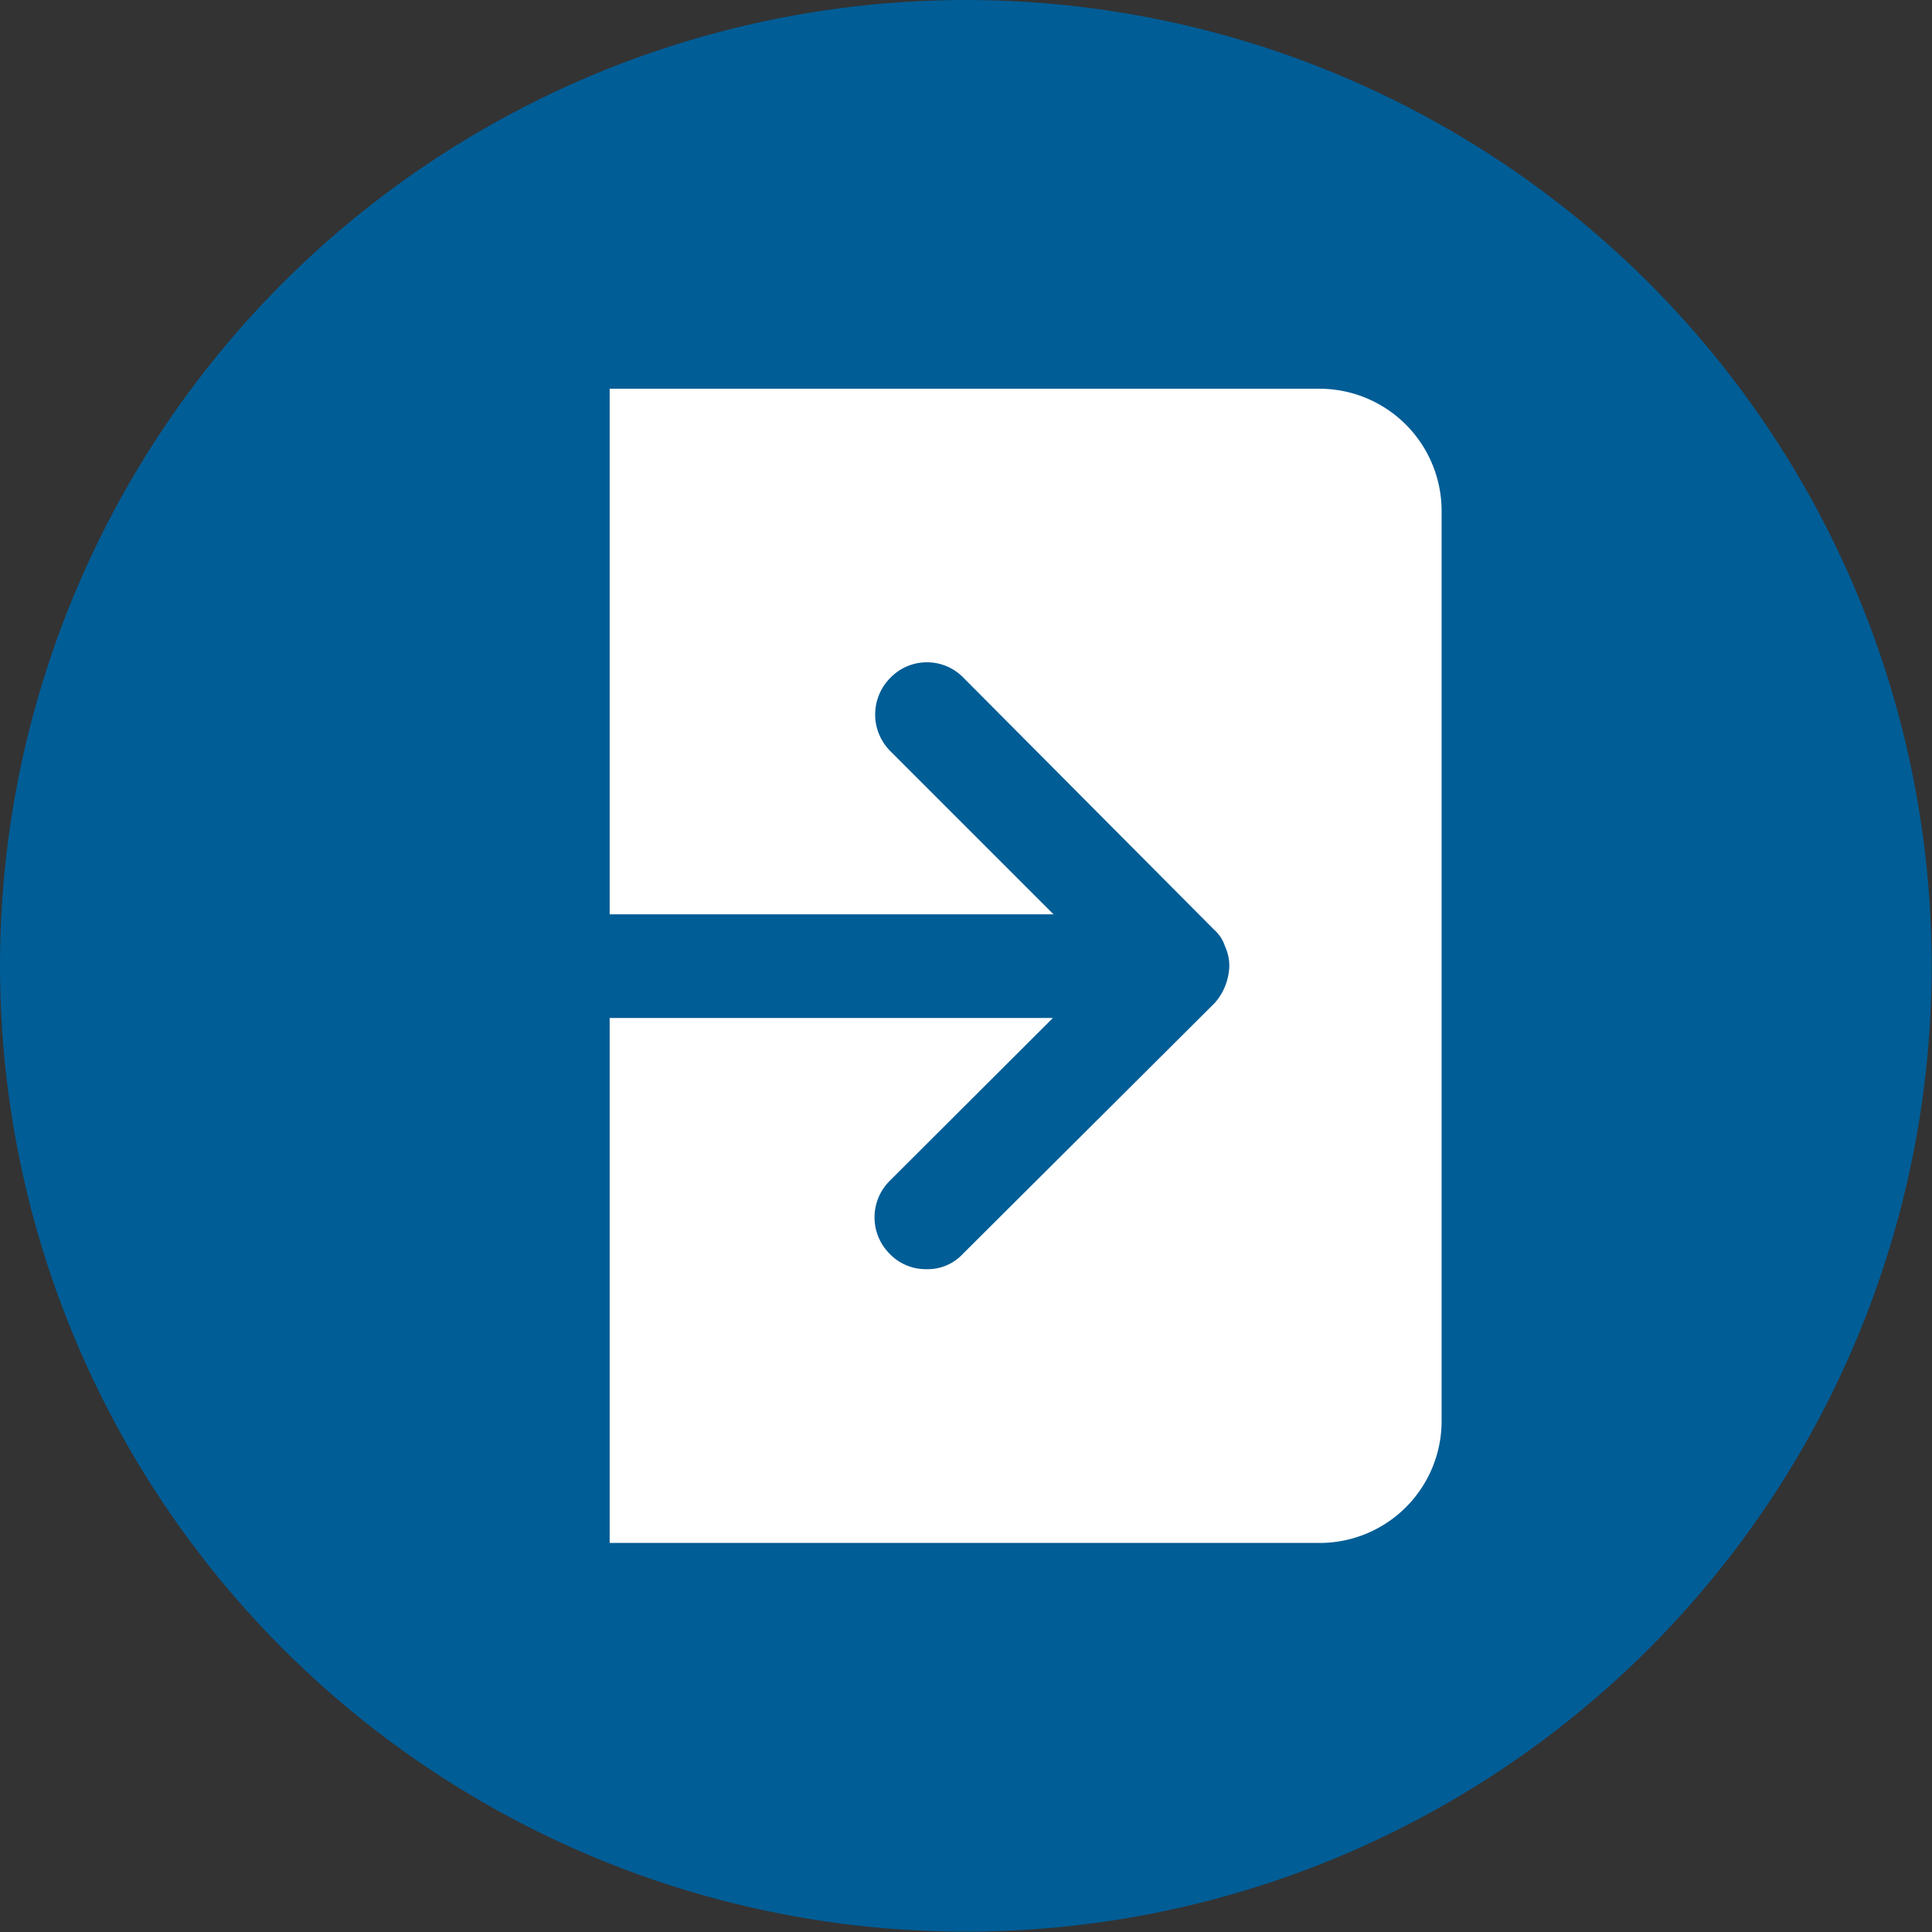
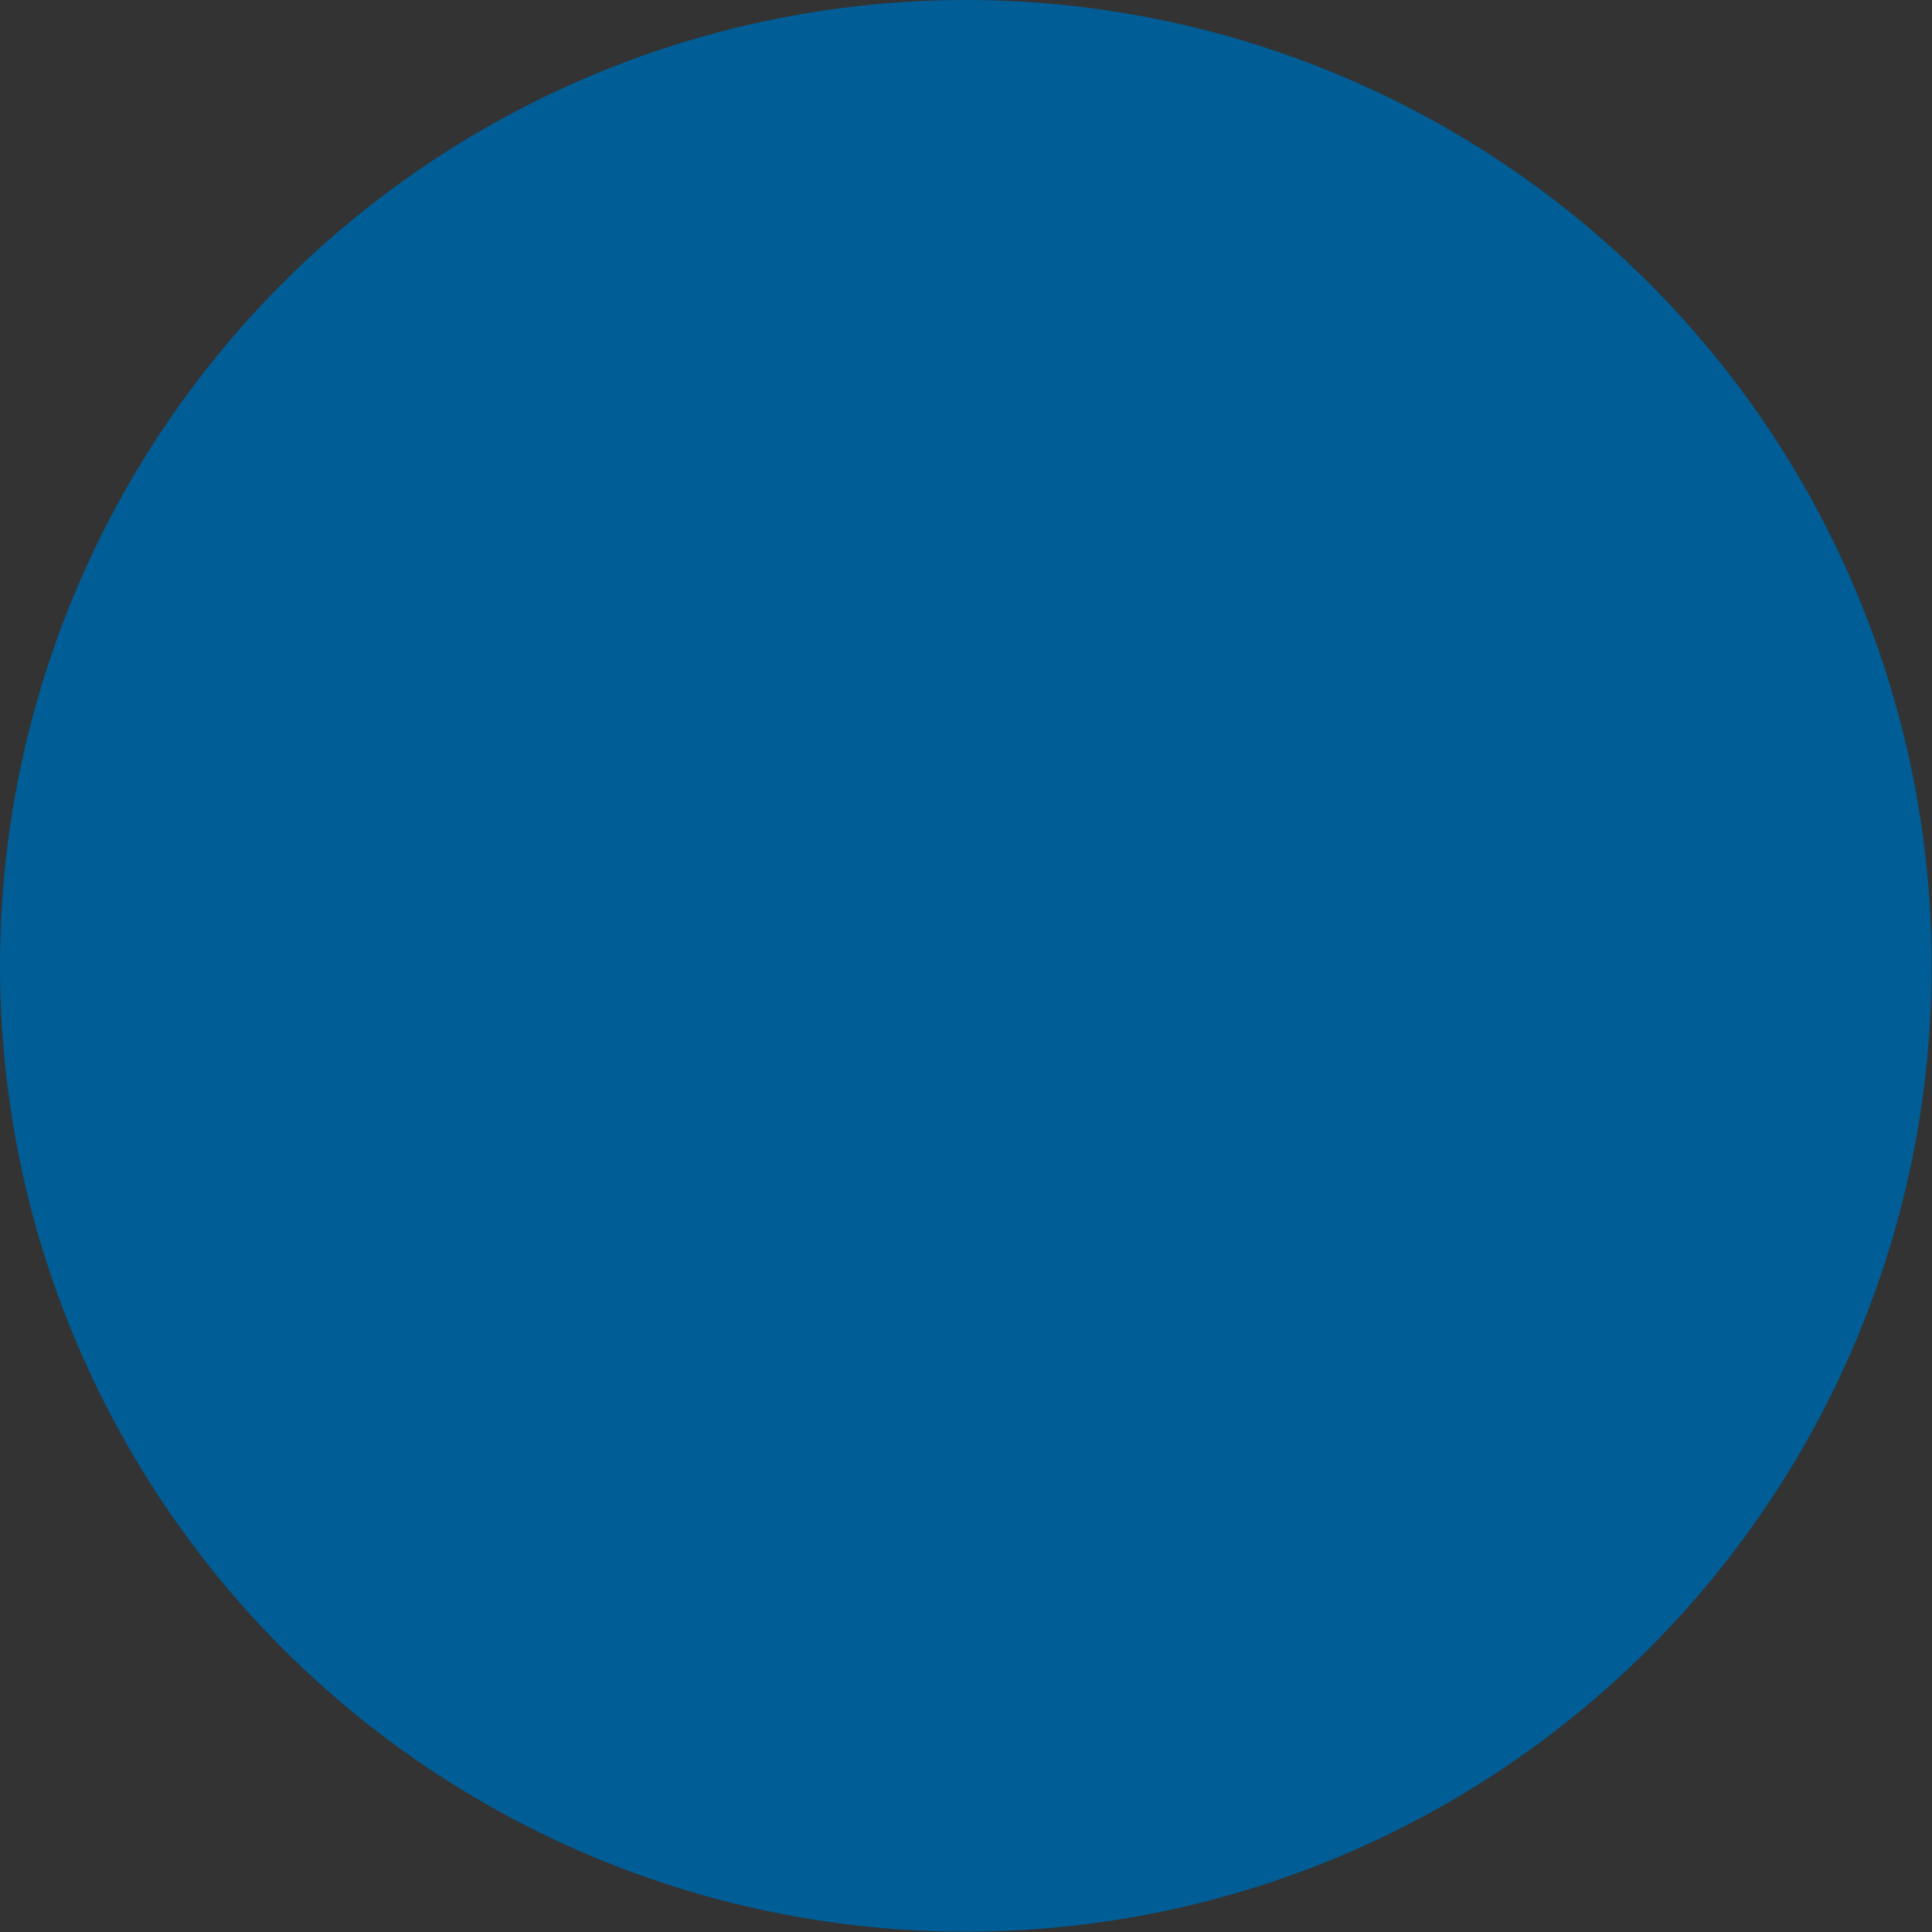
<svg xmlns="http://www.w3.org/2000/svg" viewBox="0 0 58.15 58.15">
  <rect x="0" y="0" width="58.15" height="58.15" fill="#333333" stroke="none" />
  <defs>
    <style>.cls-1{fill:#005d96;}.cls-2{fill:#fff;}</style>
  </defs>
  <title>ICONO UCR OCCIDENTE INICIO DE SESION</title>
  <g id="Layer_2" data-name="Layer 2">
    <g id="Layer_1-2" data-name="Layer 1">
      <circle class="cls-1" cx="29.07" cy="29.07" r="29.07" />
-       <path class="cls-2" d="M43.39,15.37V42.78a3.67,3.67,0,0,1-3.67,3.66H18.35V30.64H31.69l-4.91,4.9a1.55,1.55,0,0,0,0,2.2,1.5,1.5,0,0,0,1.1.46,1.44,1.44,0,0,0,1.1-.46l7.58-7.55A1.76,1.76,0,0,0,37,29.08a1.41,1.41,0,0,0-.13-.6,1.13,1.13,0,0,0-.33-.5L29,20.4a1.53,1.53,0,0,0-2.2,0,1.56,1.56,0,0,0,0,2.21l4.91,4.91H18.35V11.7H39.72A3.68,3.68,0,0,1,43.39,15.37Z" />
    </g>
  </g>
</svg>